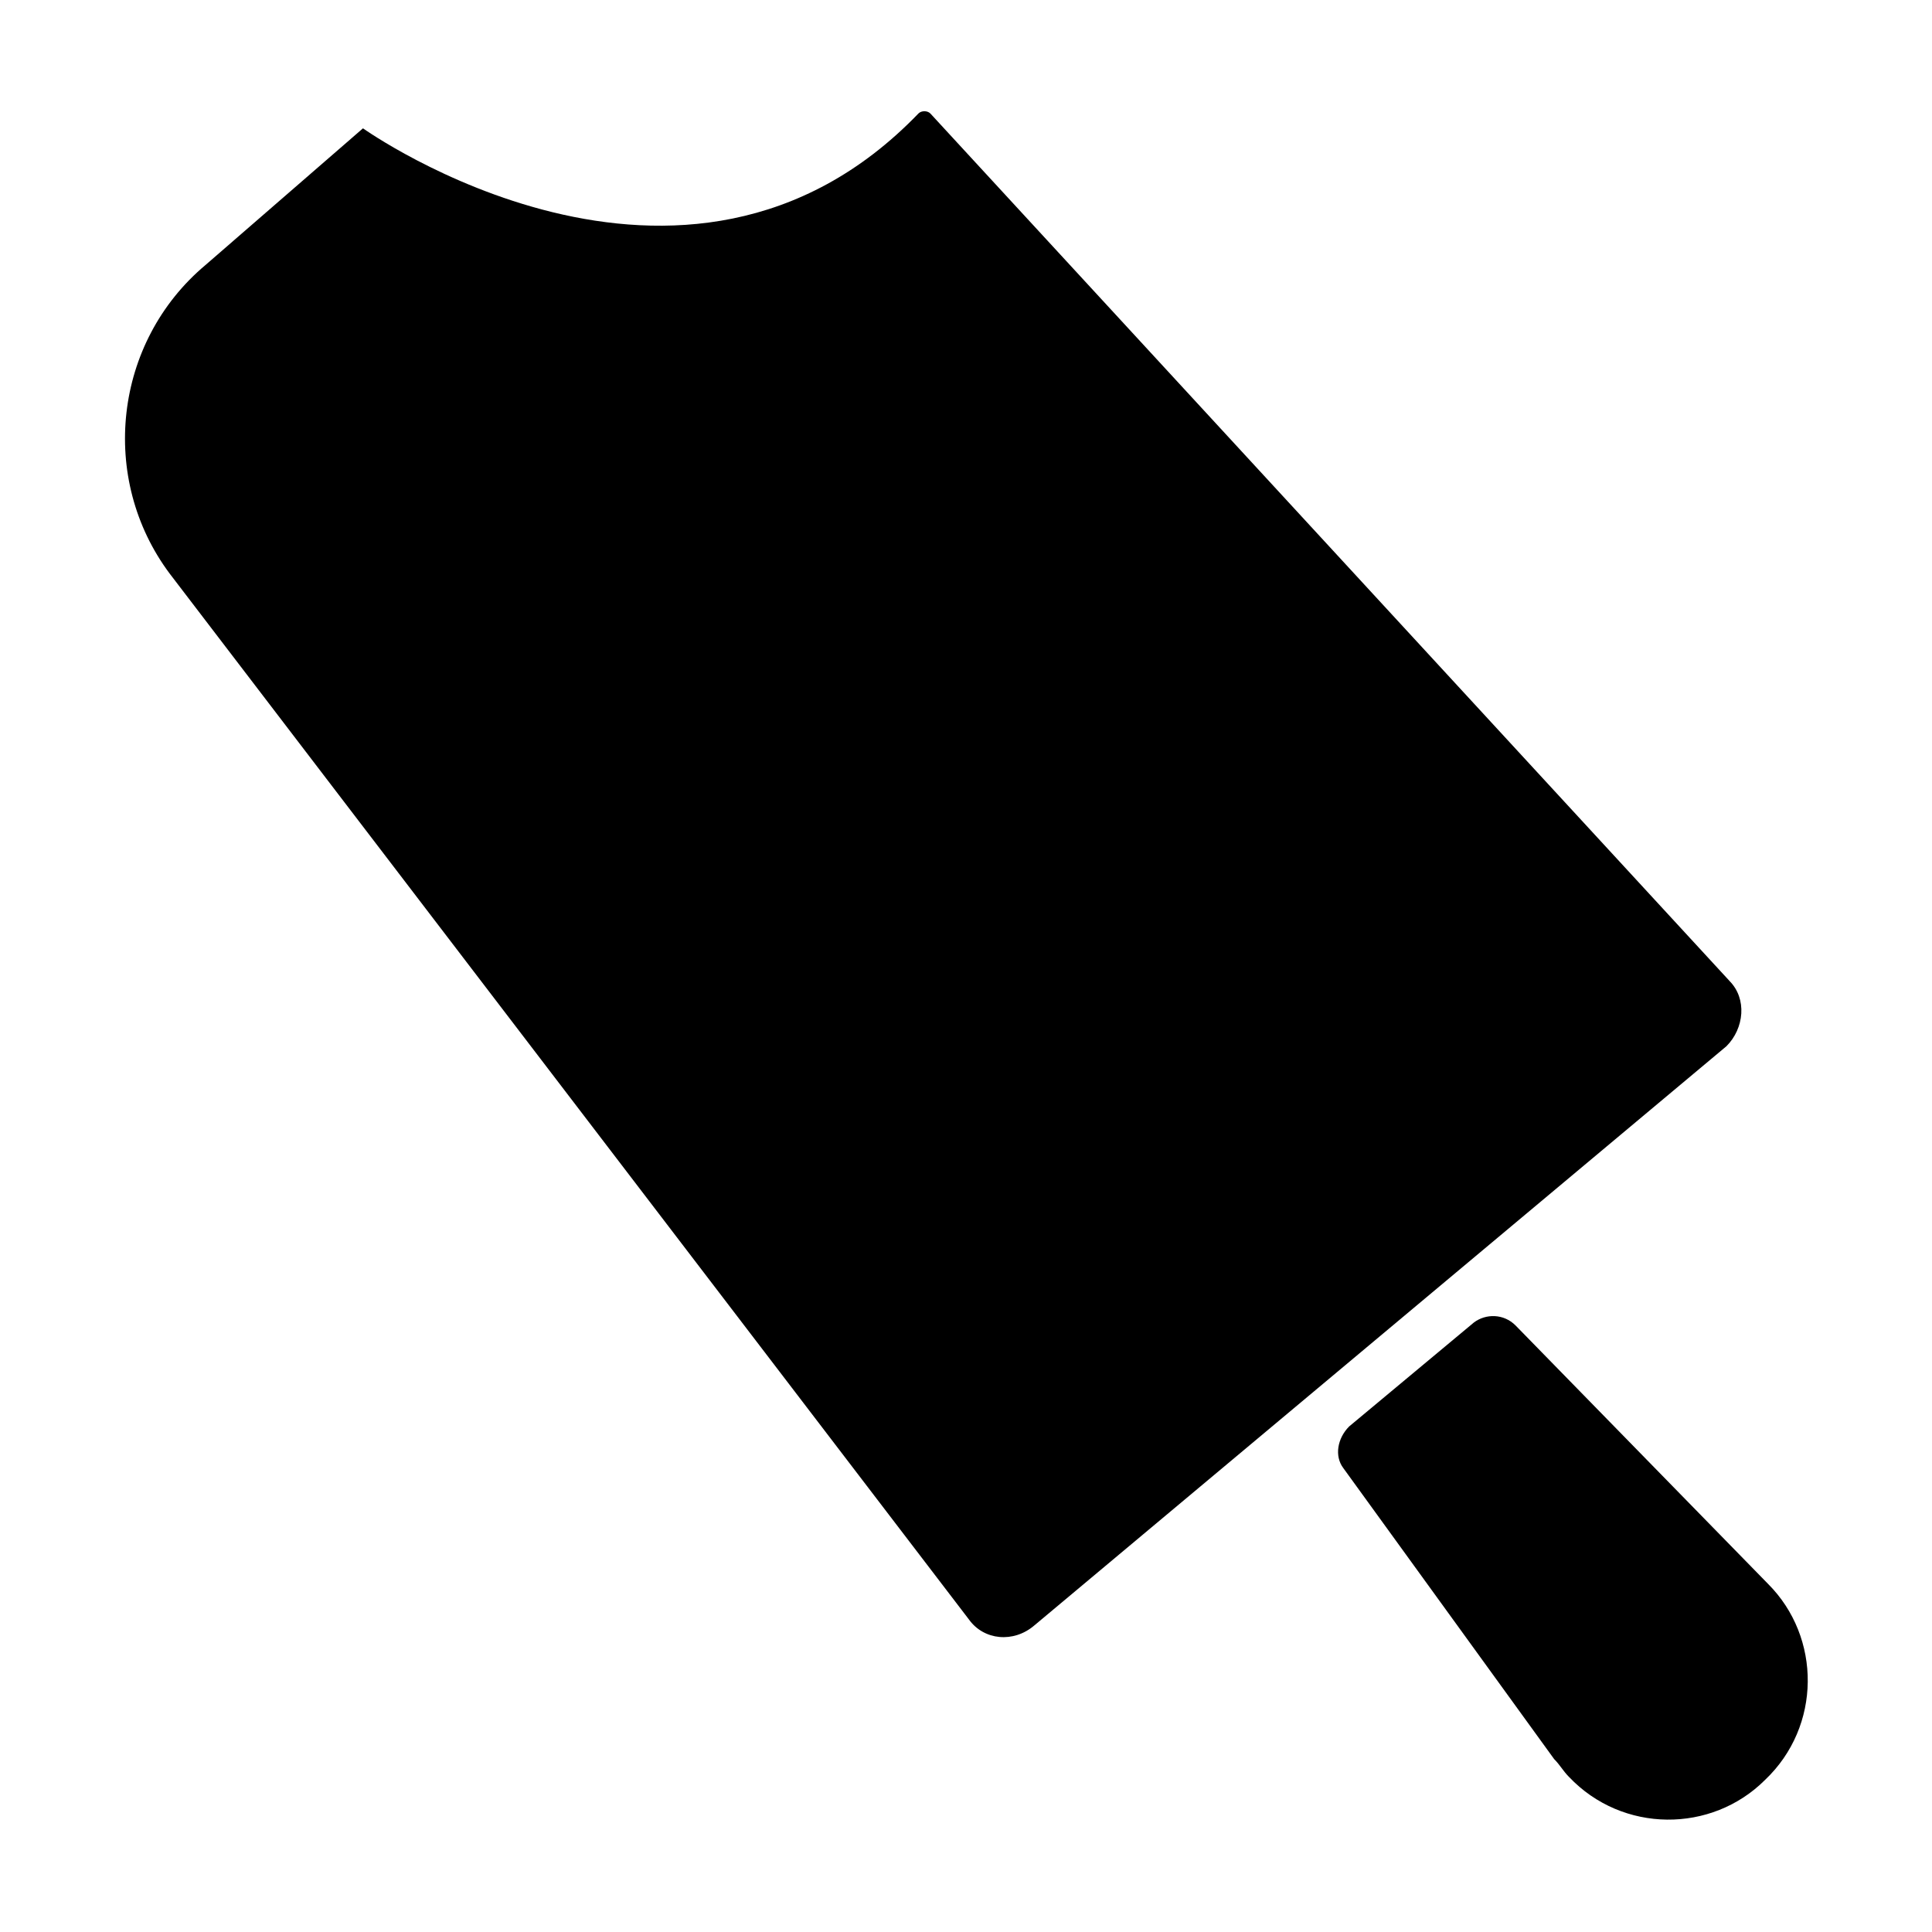
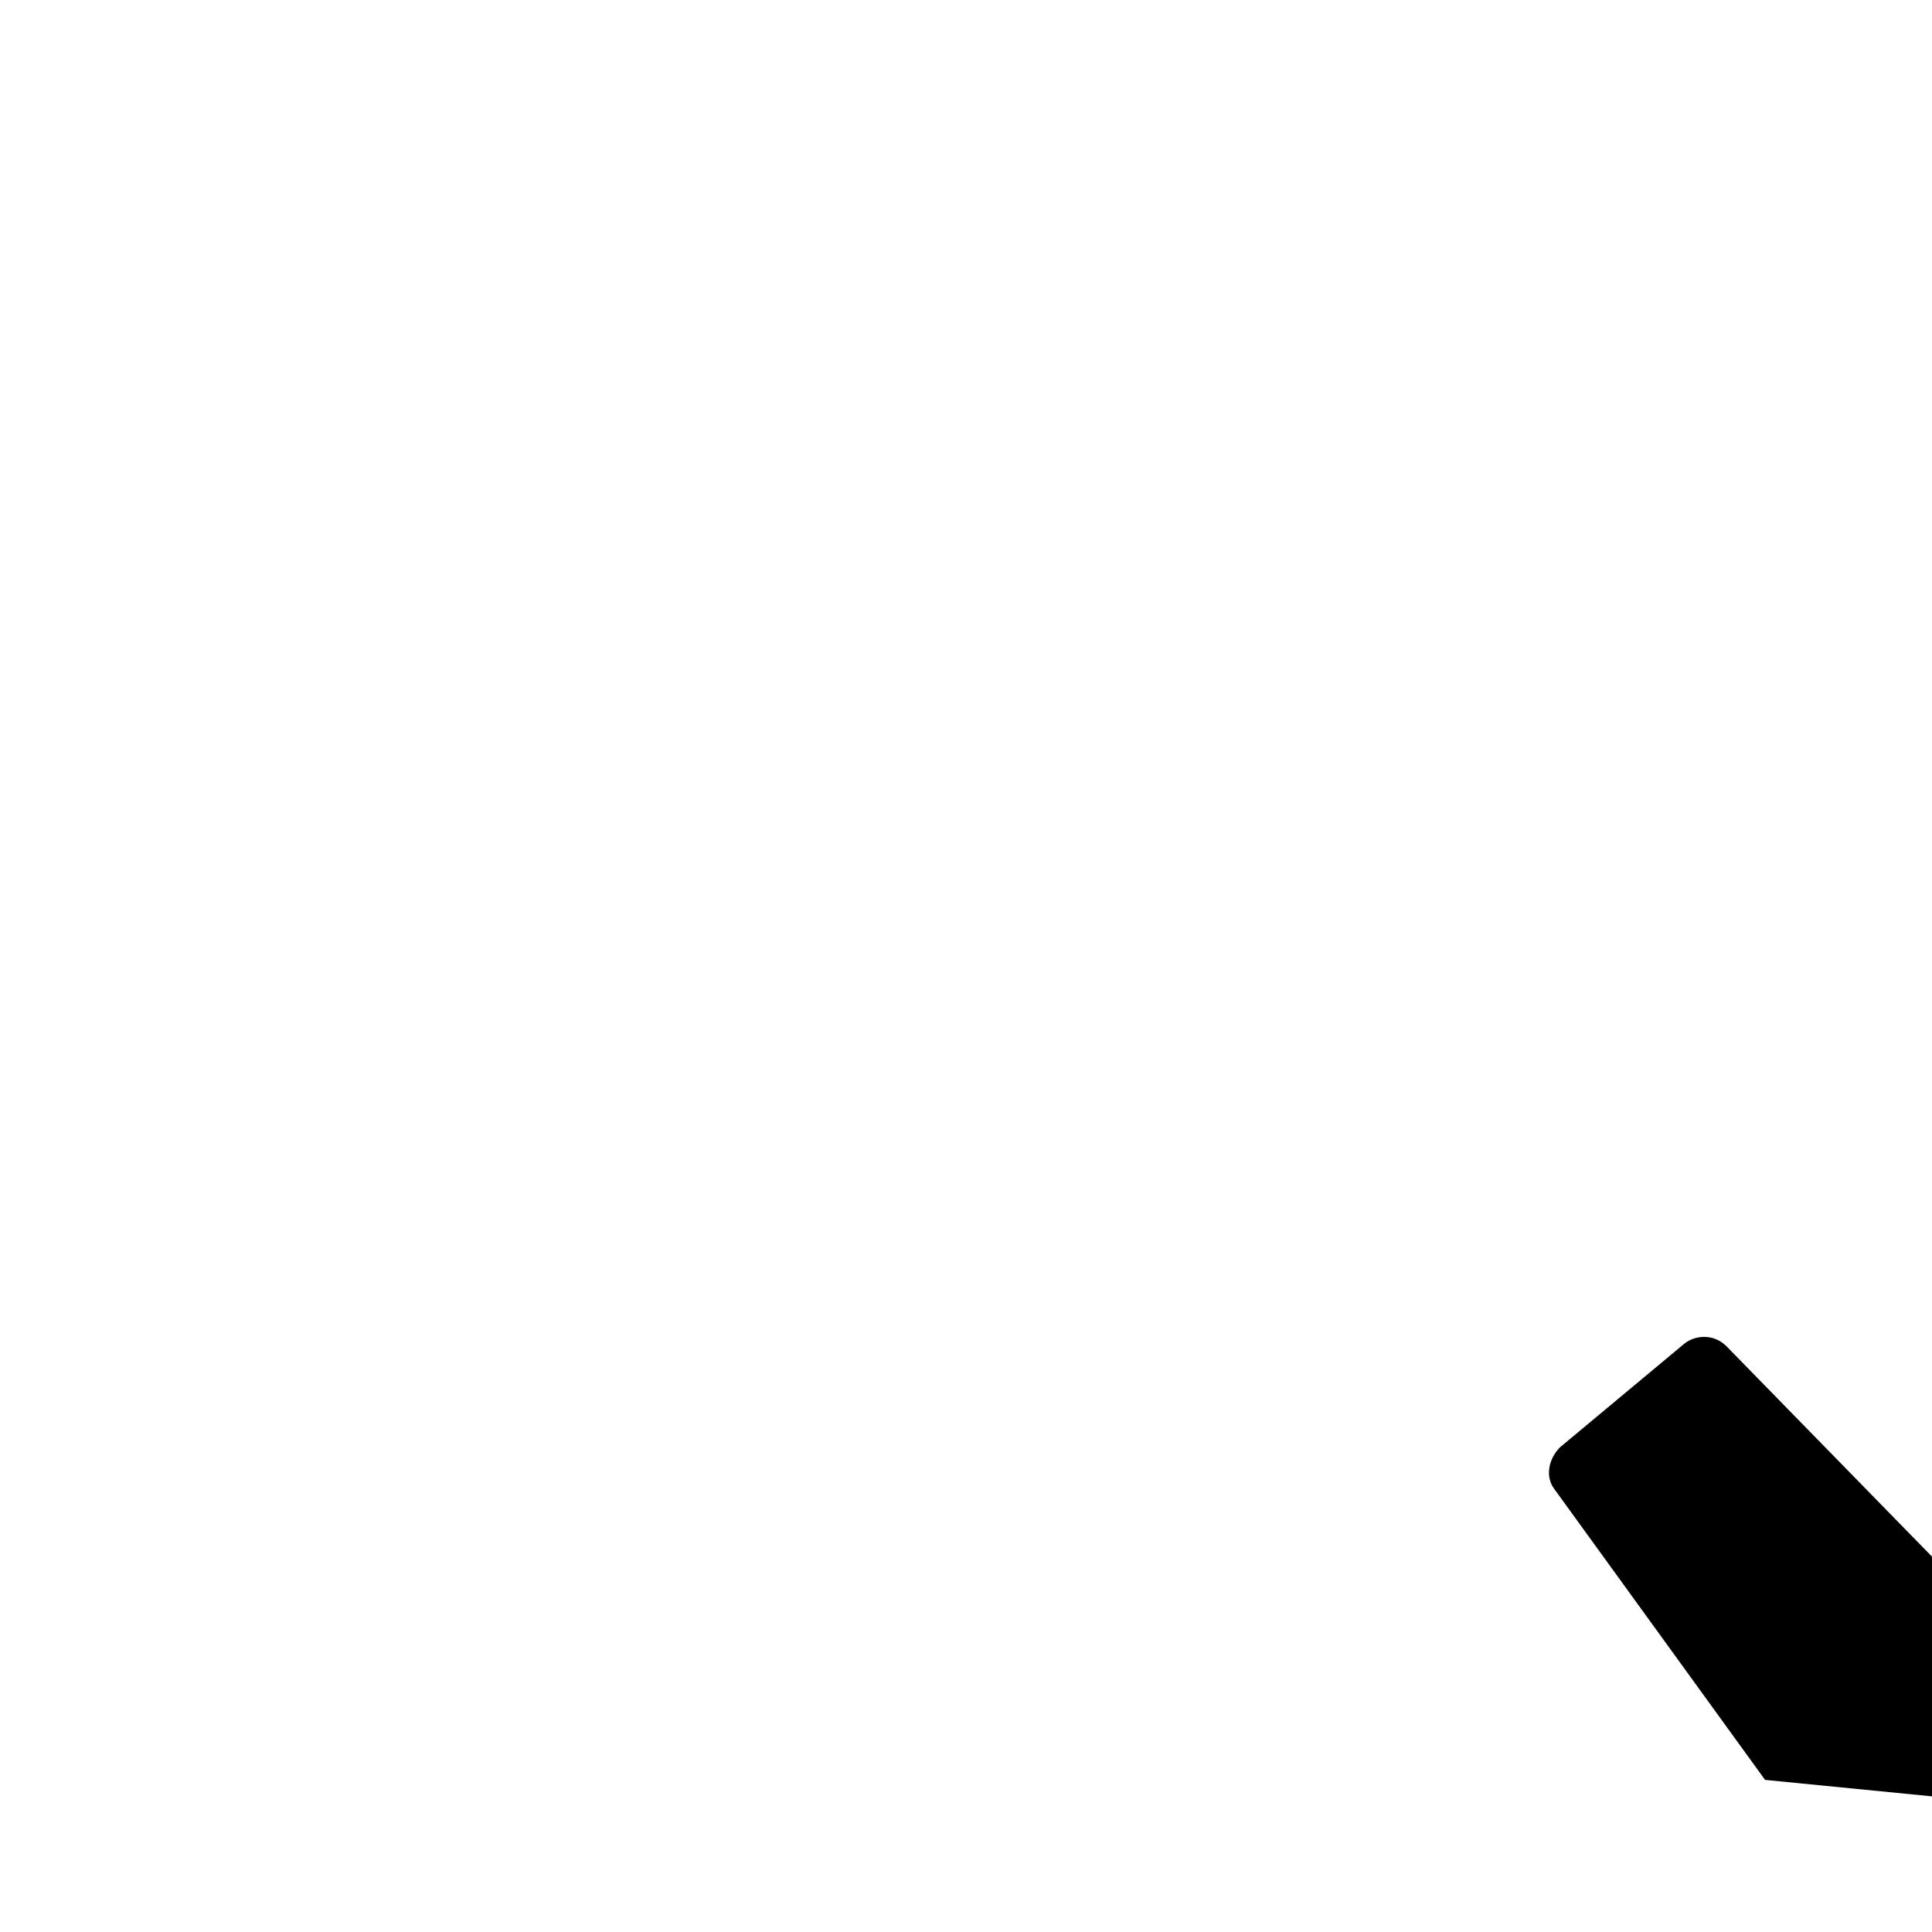
<svg xmlns="http://www.w3.org/2000/svg" fill="#000000" width="800px" height="800px" version="1.1" viewBox="144 144 512 512">
  <g>
-     <path d="m602.31 403.93-211.76-229.86c-0.789-0.789-2.363-0.789-3.148 0-62.188 64.551-147.21 3.938-147.21 3.938l-41.719 36.211c-24.406 20.469-28.34 56.68-9.449 81.867l211.76 277.1c3.938 5.512 11.809 6.297 17.32 1.574l183.42-153.5c4.723-4.723 5.508-12.598 0.785-17.32z" />
-     <path d="m611.76 615.69c-14.168 14.168-37.785 14.168-51.957-0.789-1.574-1.574-2.363-3.148-3.938-4.723l-55.891-77.145c-2.363-3.148-1.574-7.871 1.574-11.02l33.062-27.551c3.148-2.363 7.871-2.363 11.02 0.789l66.914 68.488c14.168 14.164 14.168 37.781-0.785 51.949z" />
+     <path d="m611.76 615.69l-55.891-77.145c-2.363-3.148-1.574-7.871 1.574-11.02l33.062-27.551c3.148-2.363 7.871-2.363 11.02 0.789l66.914 68.488c14.168 14.164 14.168 37.781-0.785 51.949z" />
  </g>
</svg>